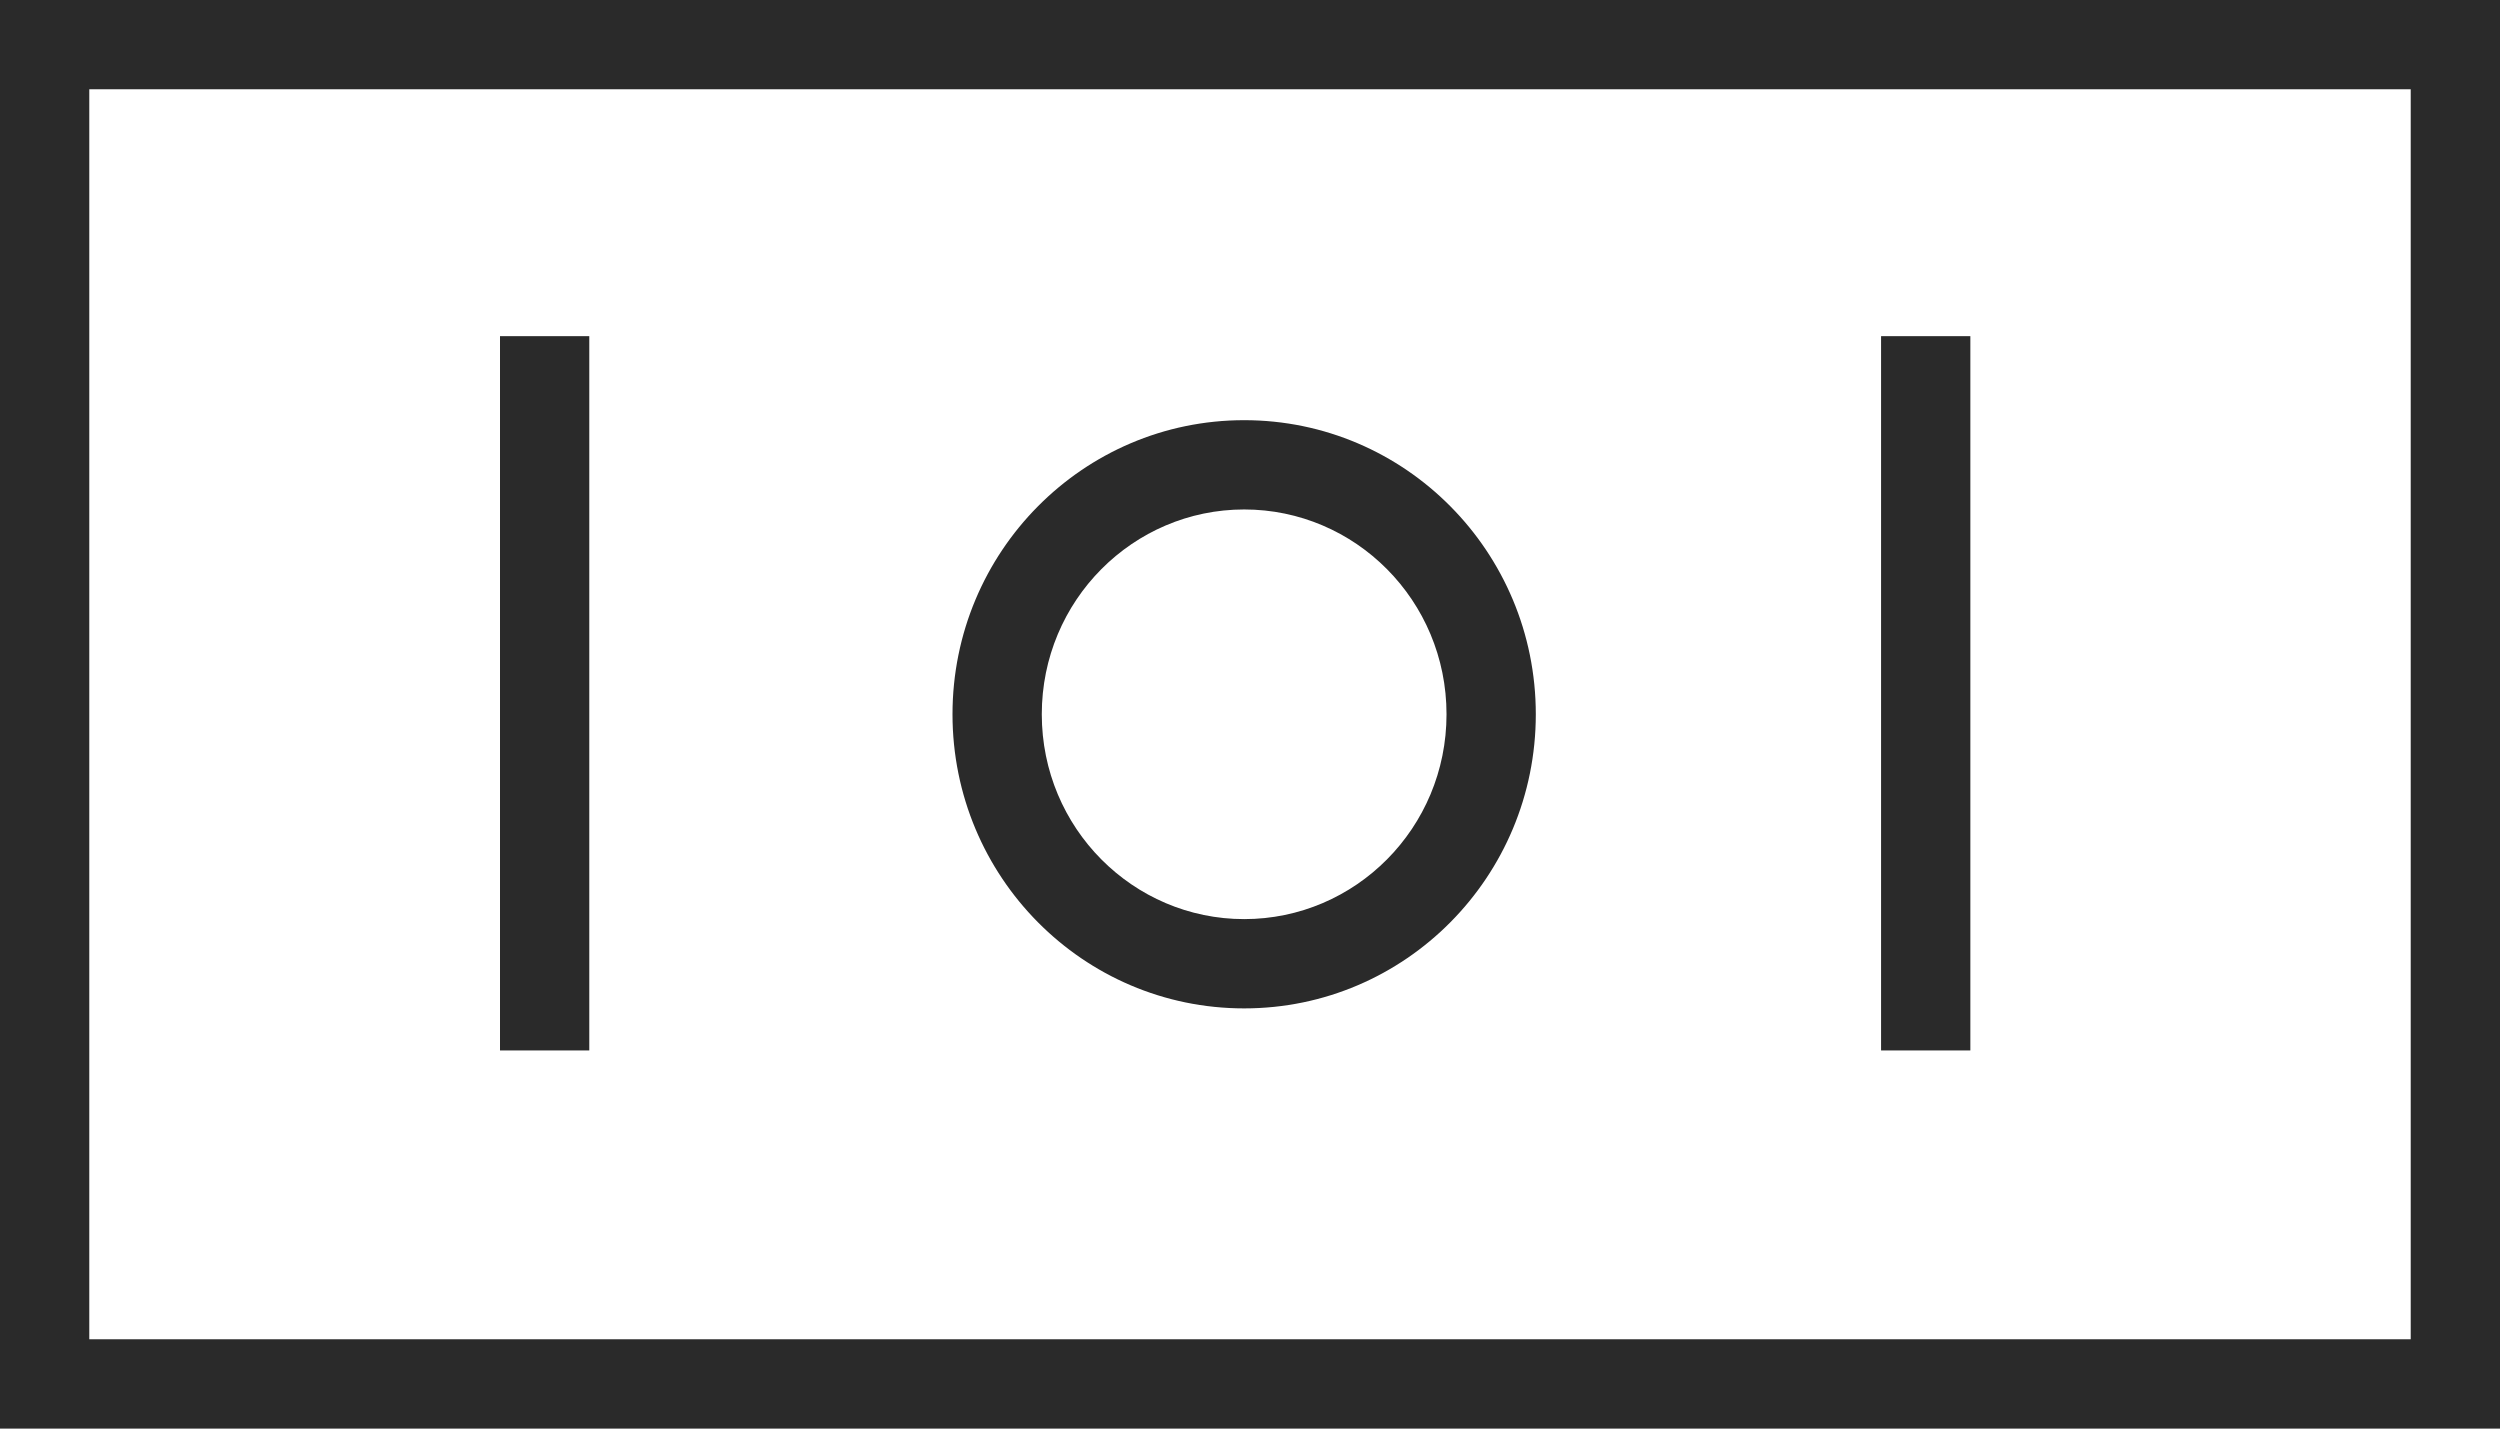
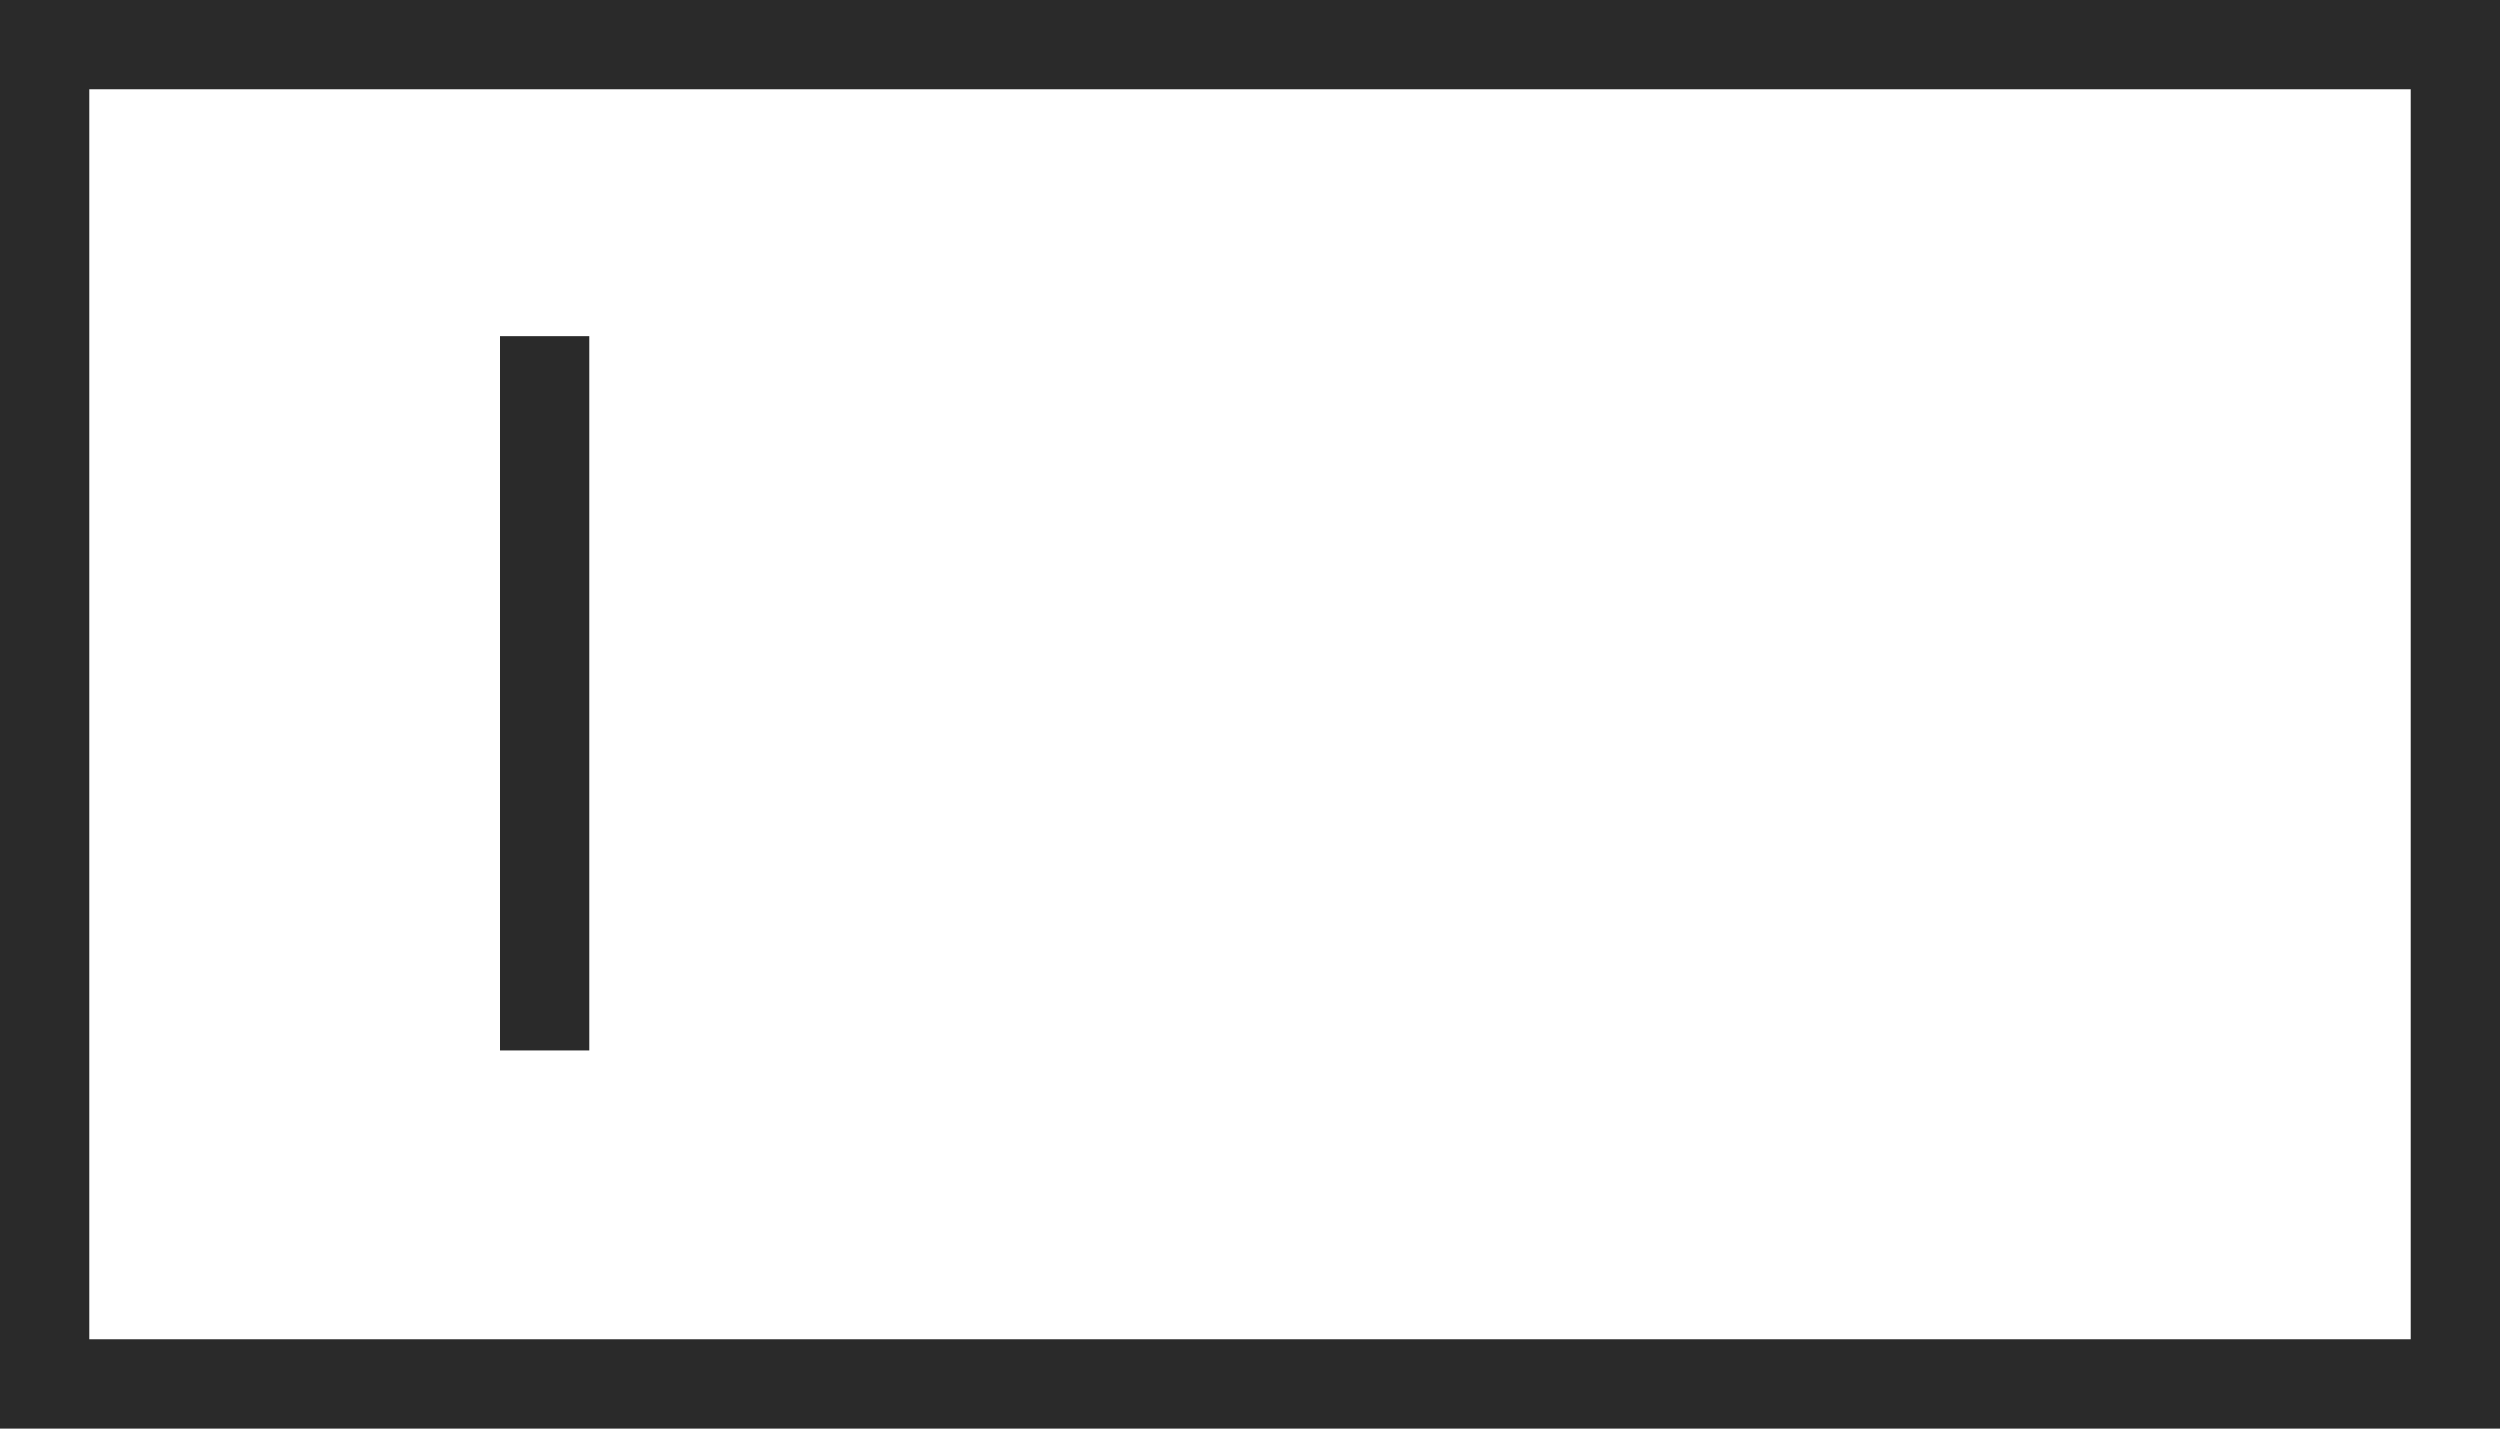
<svg xmlns="http://www.w3.org/2000/svg" fill="none" viewBox="0 0 28 16" height="16" width="28">
  <path fill="#2A2A2A" d="M27 1H1V15H27V1ZM0 0V16H28V0H0Z" clip-rule="evenodd" fill-rule="evenodd" />
  <path fill="#2A2A2A" d="M5.6 11.765V3.765H6.6L6.6 11.765H5.6Z" clip-rule="evenodd" fill-rule="evenodd" />
-   <path fill="#2A2A2A" d="M21.068 11.765V3.765H22.068V11.765H21.068Z" clip-rule="evenodd" fill-rule="evenodd" />
-   <path fill="#2A2A2A" d="M13.935 10.294C15.179 10.294 16.201 9.275 16.201 8C16.201 6.725 15.179 5.706 13.935 5.706C12.691 5.706 11.668 6.725 11.668 8C11.668 9.275 12.691 10.294 13.935 10.294ZM13.935 11.294C15.739 11.294 17.201 9.819 17.201 8C17.201 6.181 15.739 4.706 13.935 4.706C12.13 4.706 10.668 6.181 10.668 8C10.668 9.819 12.13 11.294 13.935 11.294Z" clip-rule="evenodd" fill-rule="evenodd" />
</svg>